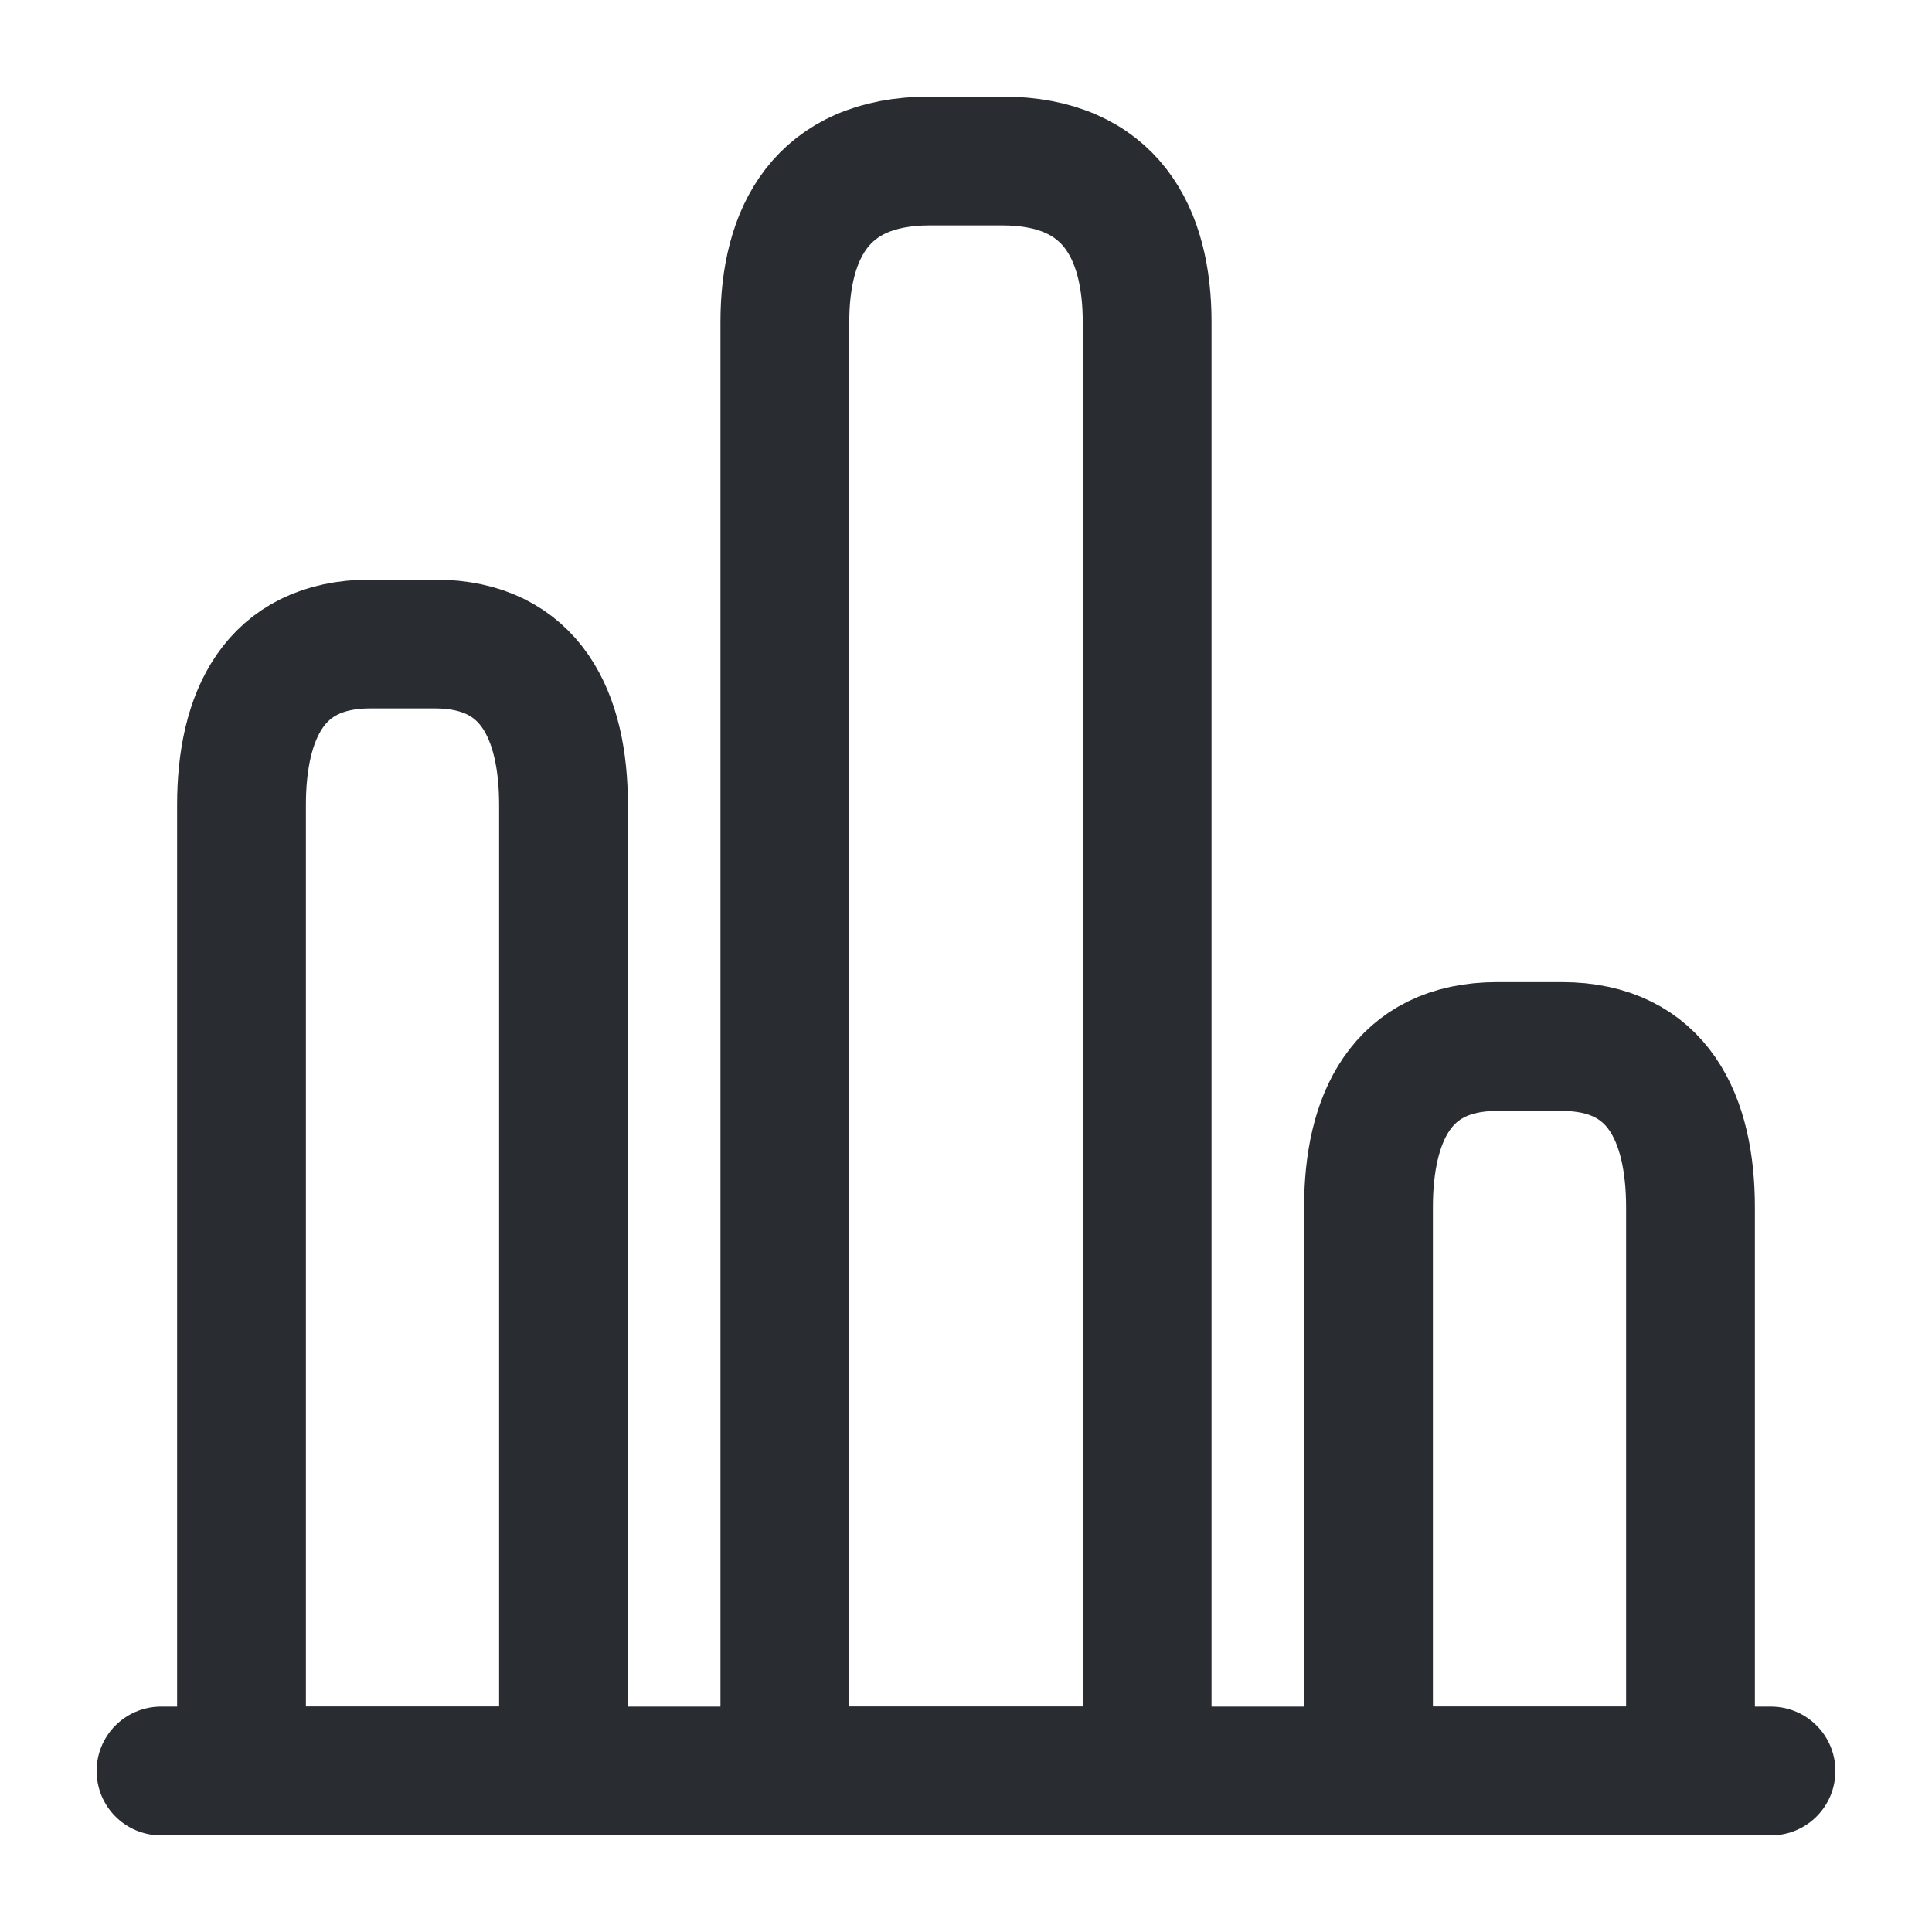
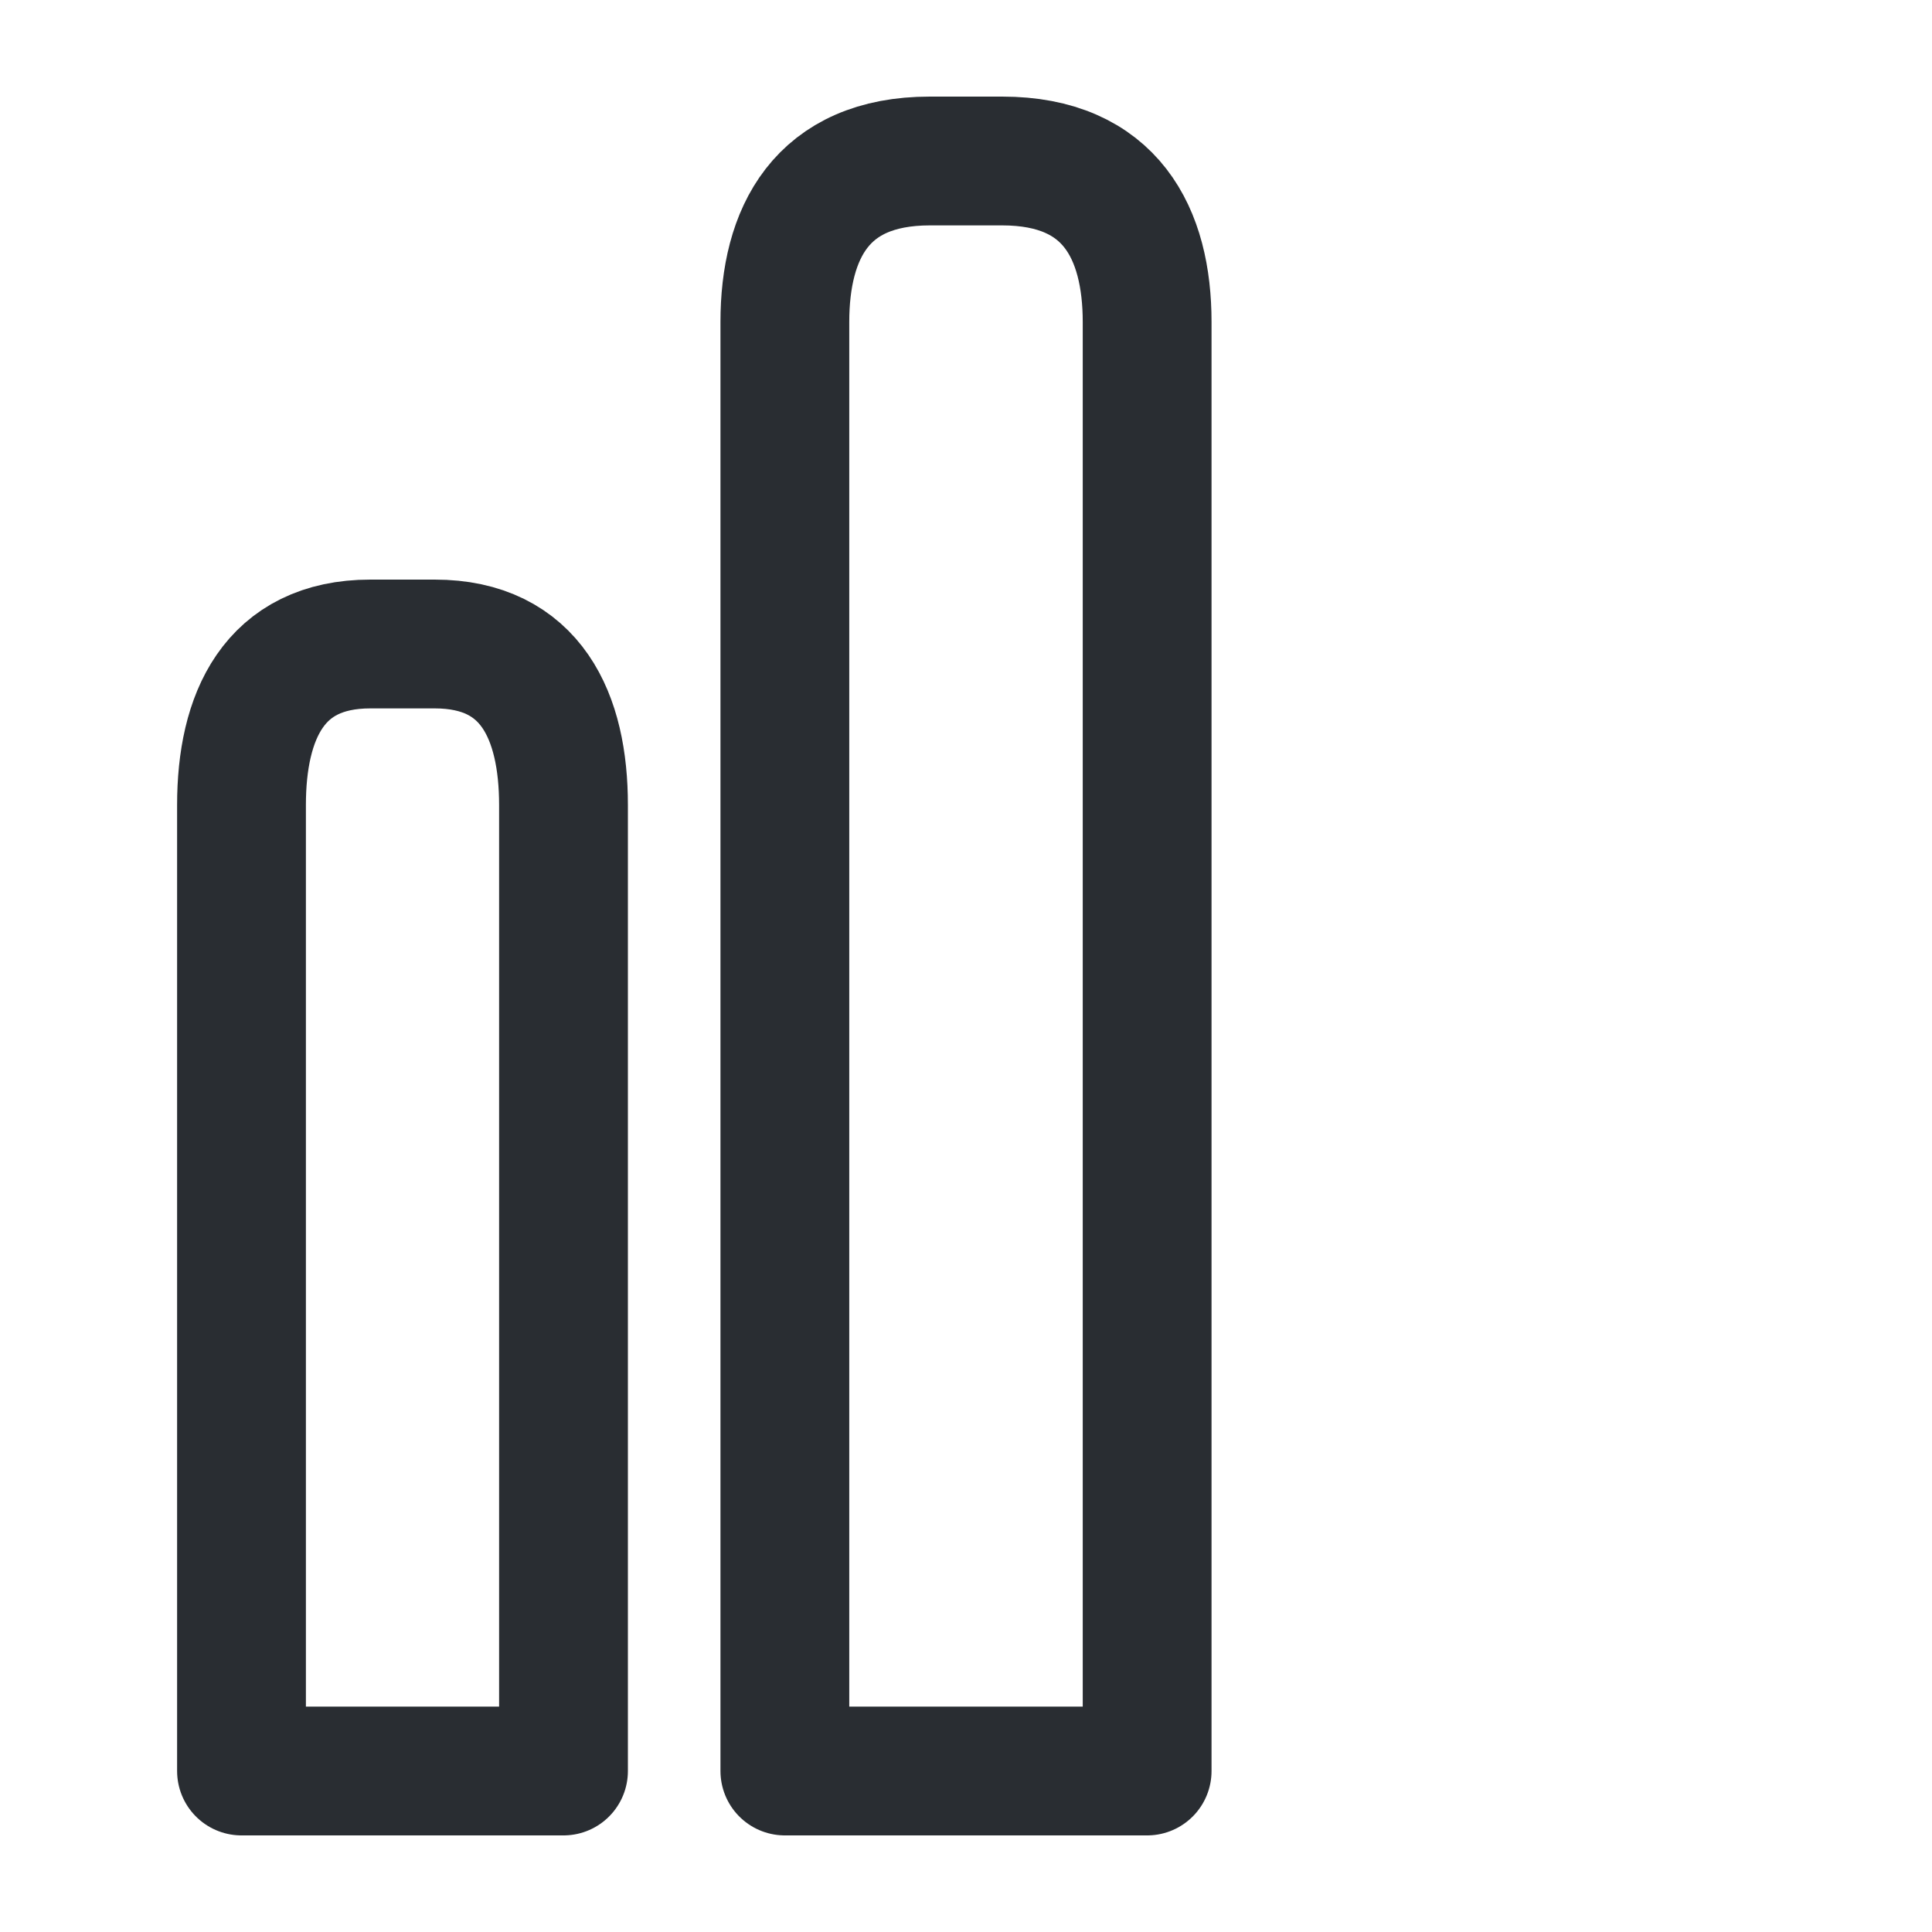
<svg xmlns="http://www.w3.org/2000/svg" width="45" height="45" viewBox="0 0 45 45" fill="none">
-   <path d="M3.75 41.25H41.25" stroke="#292D32" stroke-width="3" stroke-miterlimit="10" stroke-linecap="round" stroke-linejoin="round" />
  <path d="M18.281 7.5V41.25H26.719V7.5C26.719 5.438 25.875 3.75 23.344 3.75H21.656C19.125 3.75 18.281 5.438 18.281 7.5Z" stroke="#292D32" stroke-width="3" stroke-linecap="round" stroke-linejoin="round" />
  <path d="M5.625 18.75V41.25H13.125V18.75C13.125 16.688 12.375 15 10.125 15H8.625C6.375 15 5.625 16.688 5.625 18.75Z" stroke="#292D32" stroke-width="3" stroke-linecap="round" stroke-linejoin="round" />
-   <path d="M31.875 28.125V41.25H39.375V28.125C39.375 26.062 38.625 24.375 36.375 24.375H34.875C32.625 24.375 31.875 26.062 31.875 28.125Z" stroke="#292D32" stroke-width="3" stroke-linecap="round" stroke-linejoin="round" />
</svg>